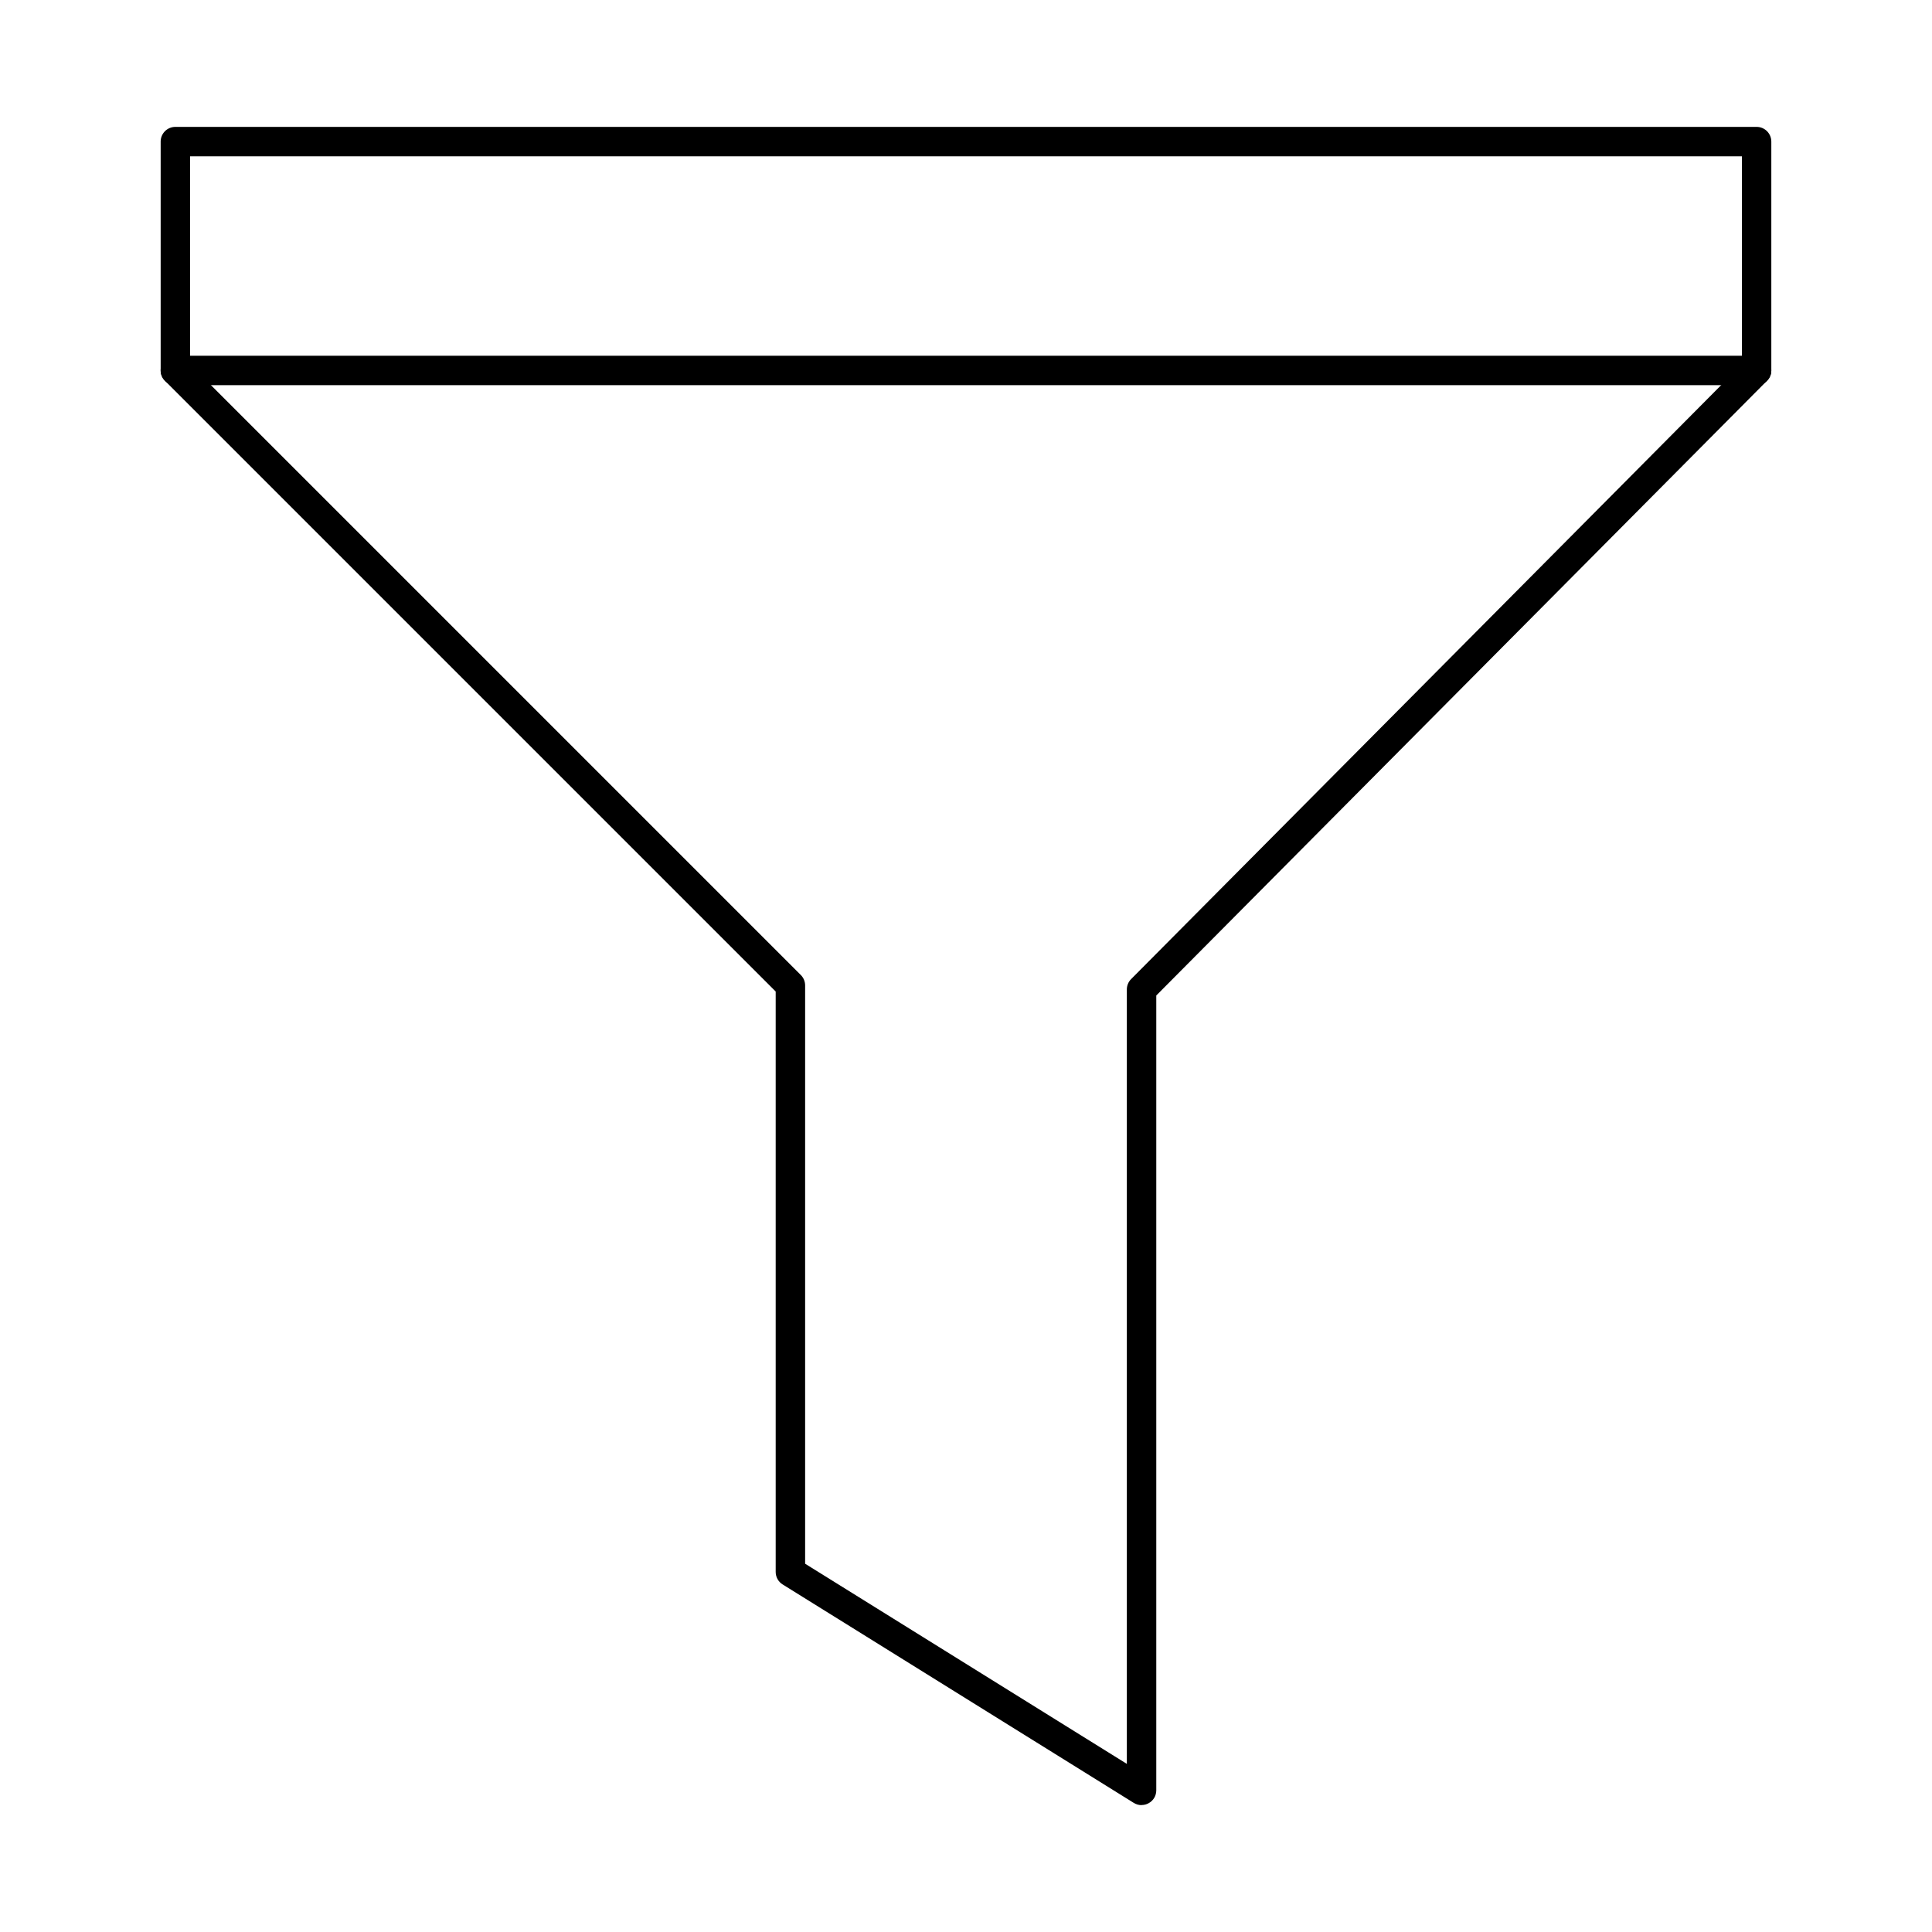
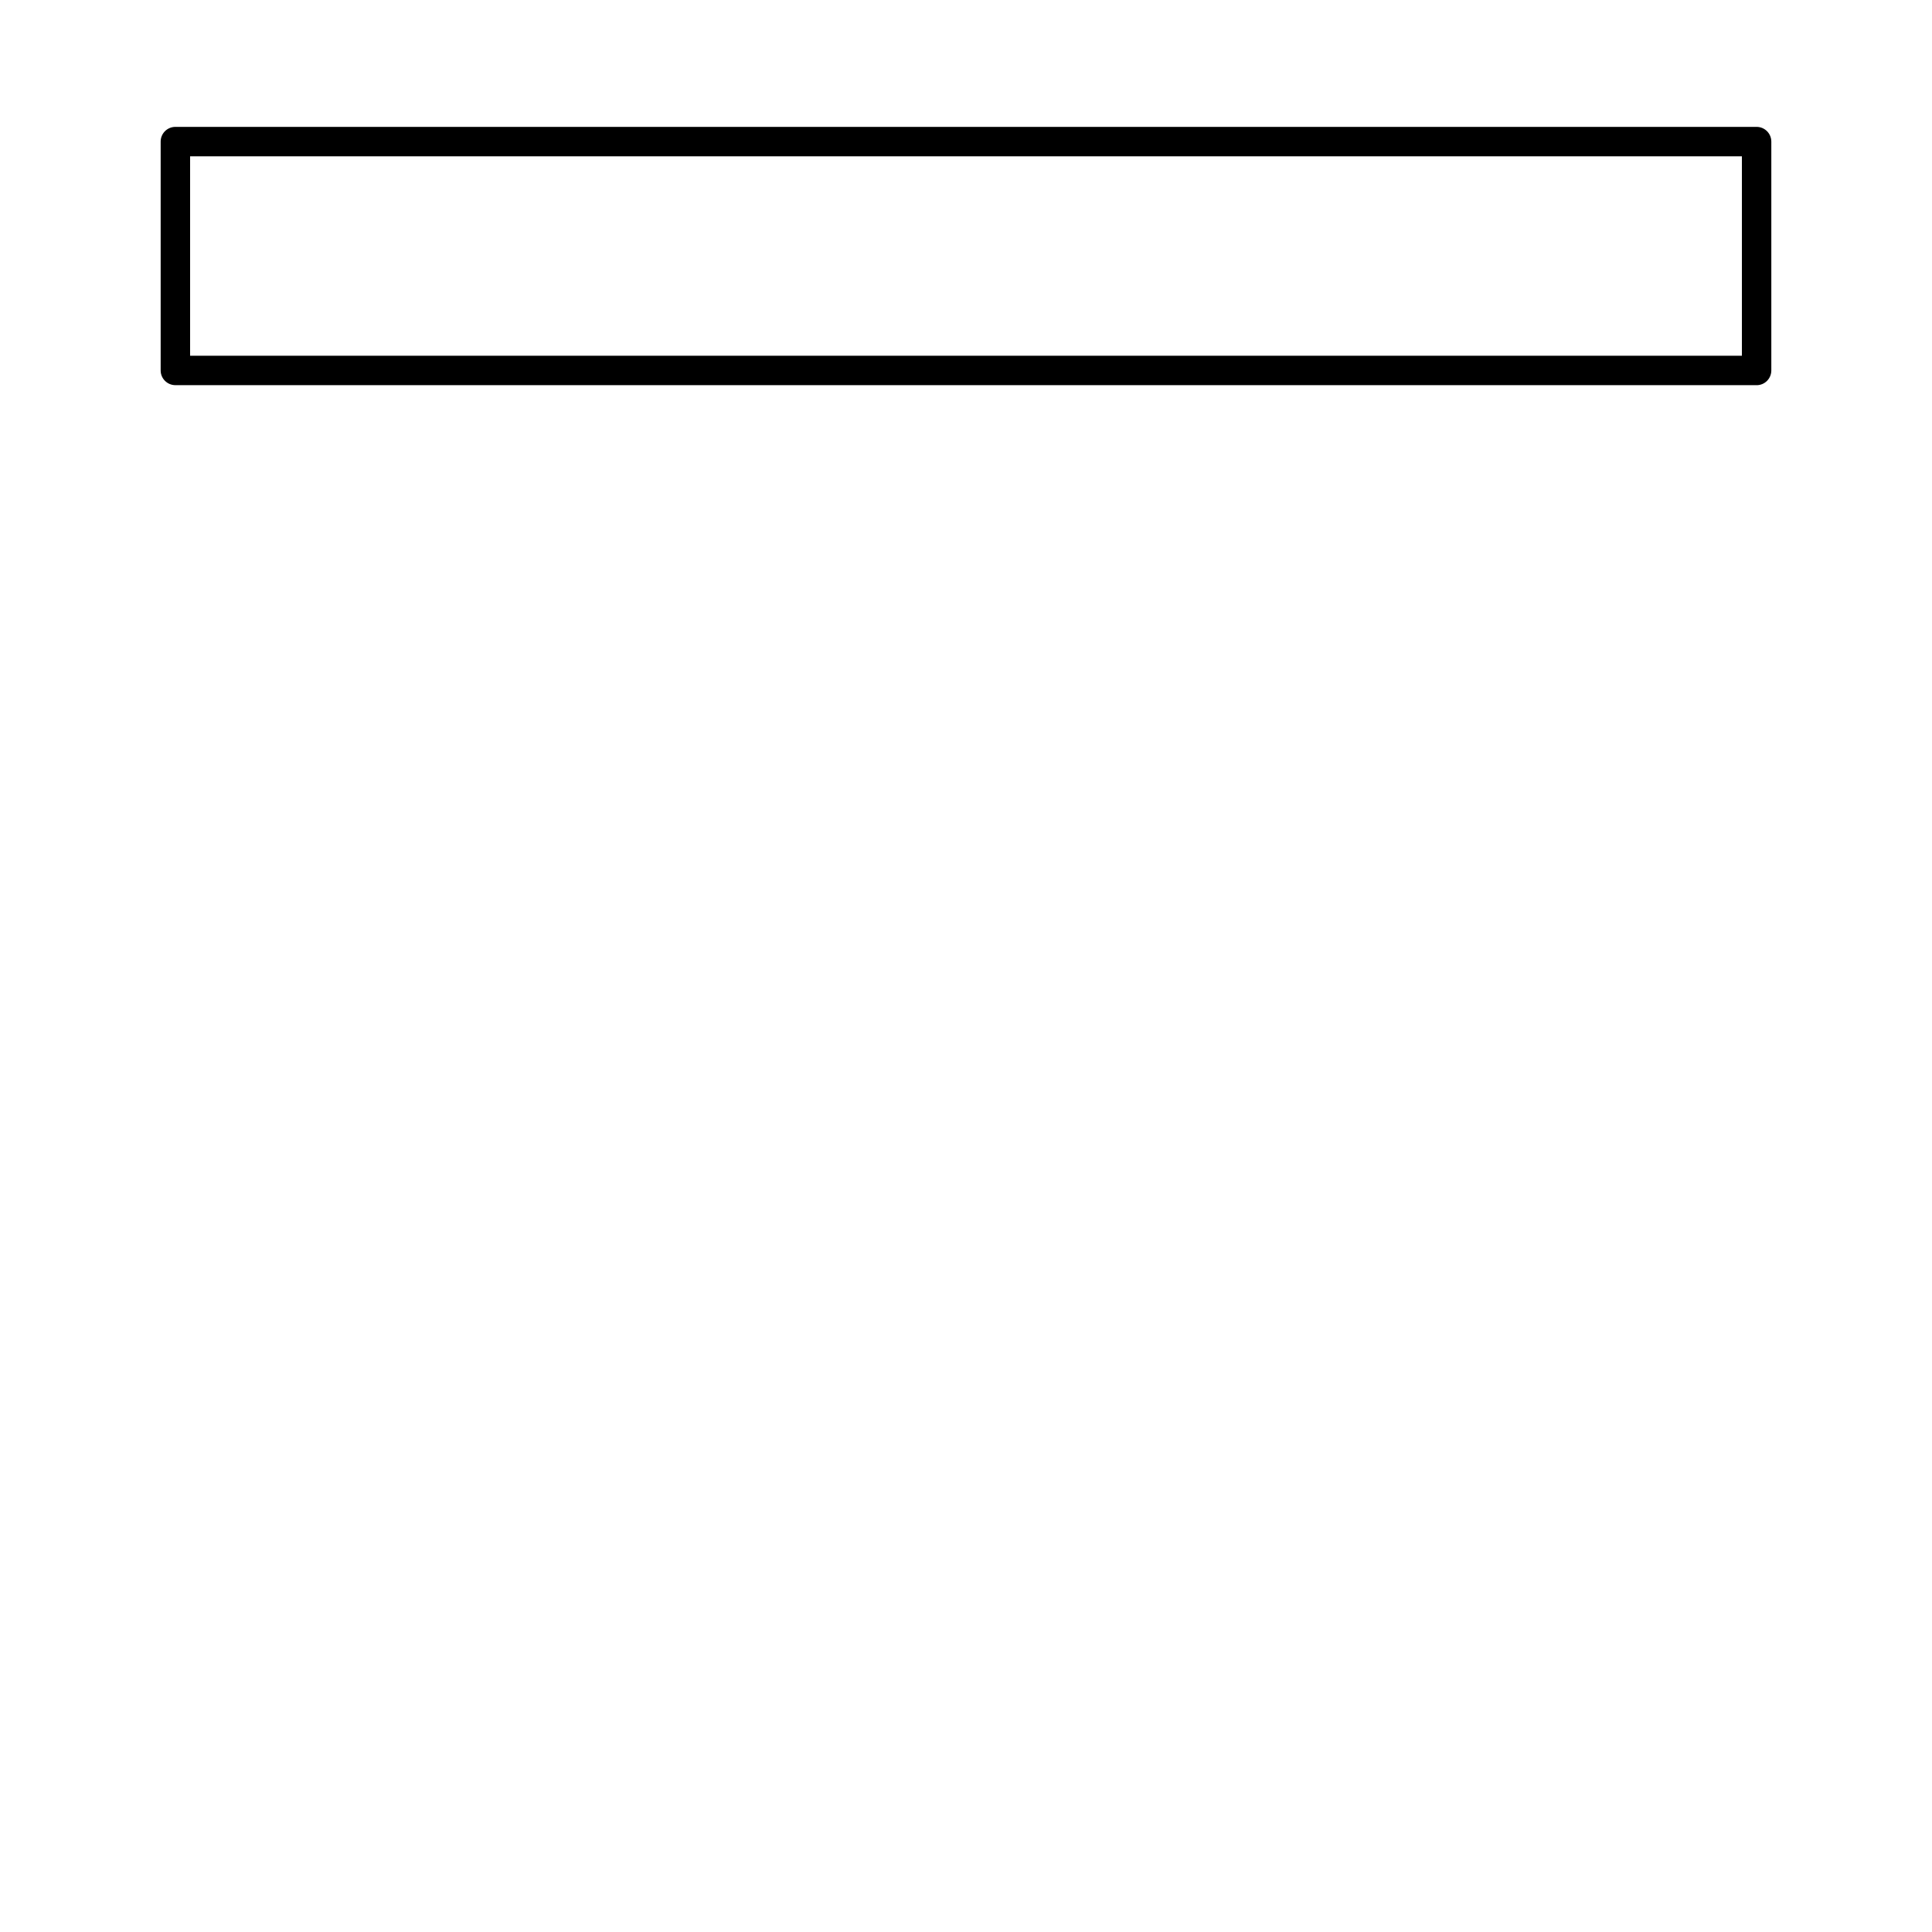
<svg xmlns="http://www.w3.org/2000/svg" fill="#000000" width="800px" height="800px" version="1.1" viewBox="144 144 512 512">
  <g fill-rule="evenodd">
    <path d="m194.38 238.27h411.24v-52.852h-411.24zm415.14 7.801h-419.04c-2.152 0-3.902-1.746-3.902-3.898v-60.652c0-2.156 1.746-3.898 3.902-3.898h419.04c2.152 0 3.898 1.746 3.898 3.902v60.652c0 2.156-1.746 3.902-3.898 3.902z" />
-     <path d="m446.53 622.38c-0.711 0-1.434-0.203-2.062-0.59l-93.062-57.898c-1.148-0.711-1.84-1.965-1.84-3.312v-153.82l-161.85-161.85c-1.523-1.523-1.523-3.992 0-5.516 1.523-1.523 4.004-1.523 5.516 0l162.99 162.99c0.73 0.73 1.145 1.723 1.145 2.758v153.26l85.258 53.043v-205.23c0-1.031 0.406-2.019 1.137-2.75l162.99-164.07c1.512-1.527 3.981-1.535 5.516-0.016 1.523 1.516 1.535 3.988 0.02 5.516l-161.86 162.92v210.64c0 1.414-0.762 2.723-2.004 3.402-0.586 0.336-1.25 0.496-1.898 0.496z" />
  </g>
</svg>